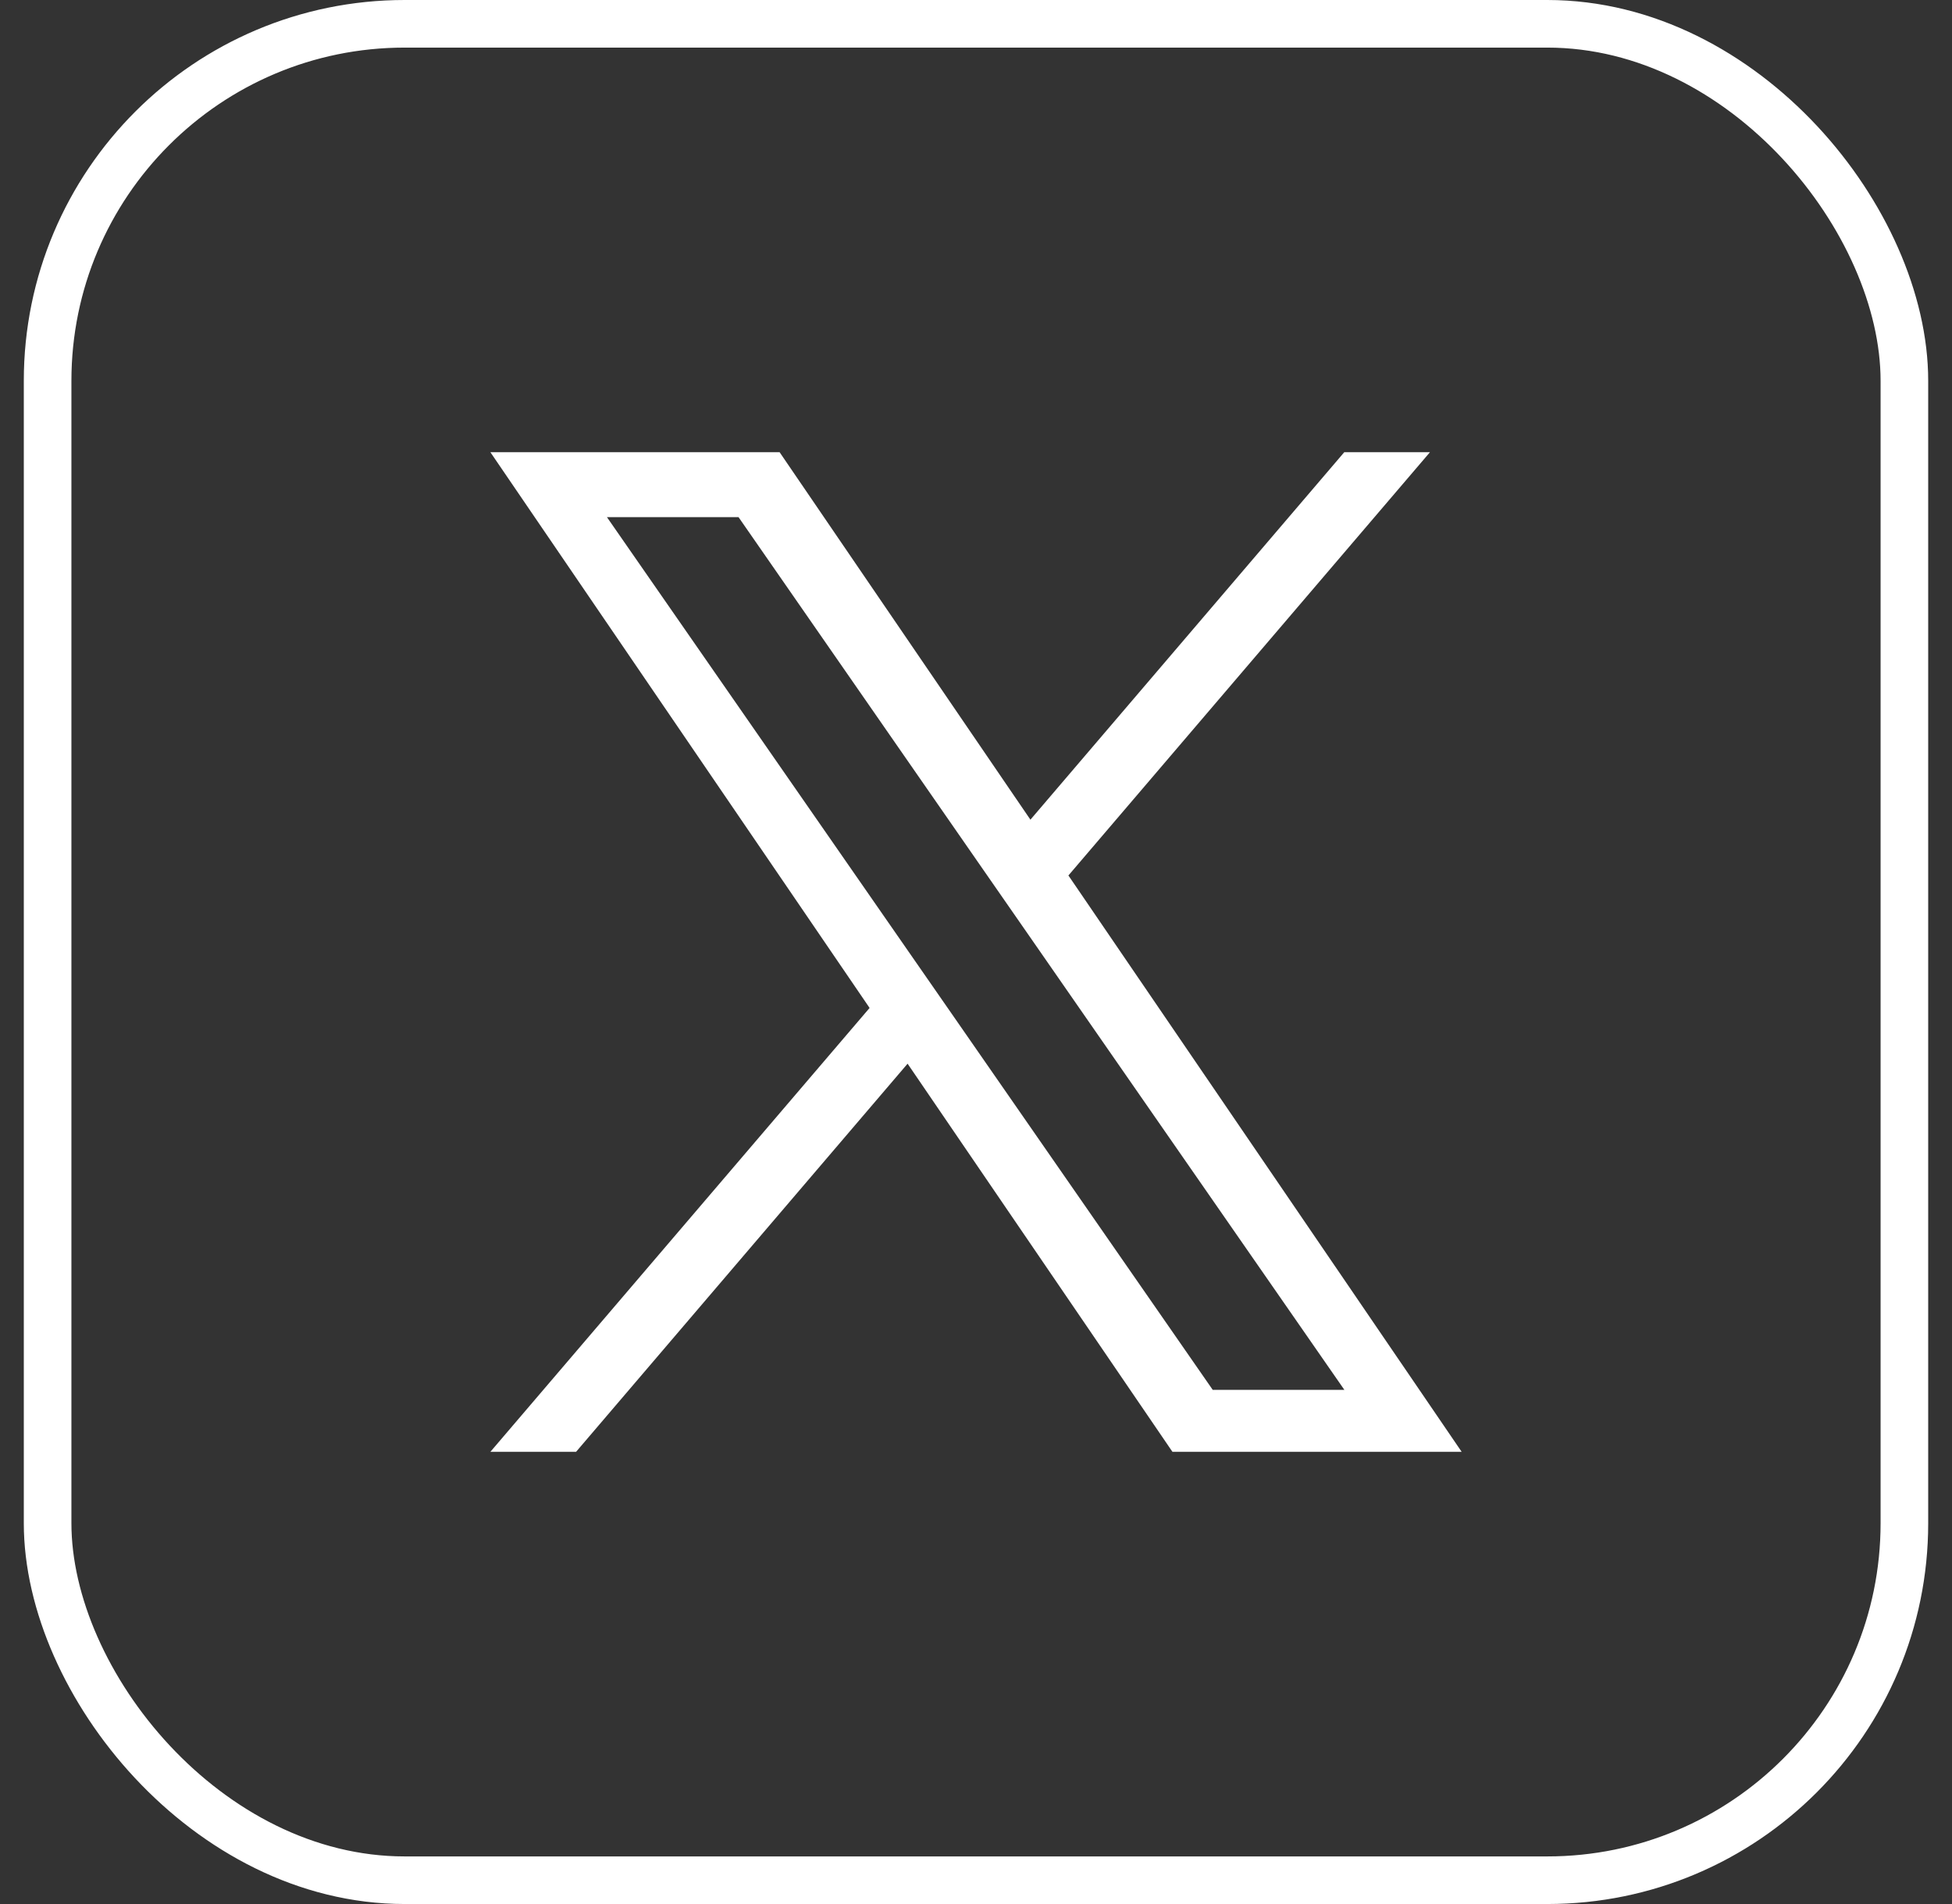
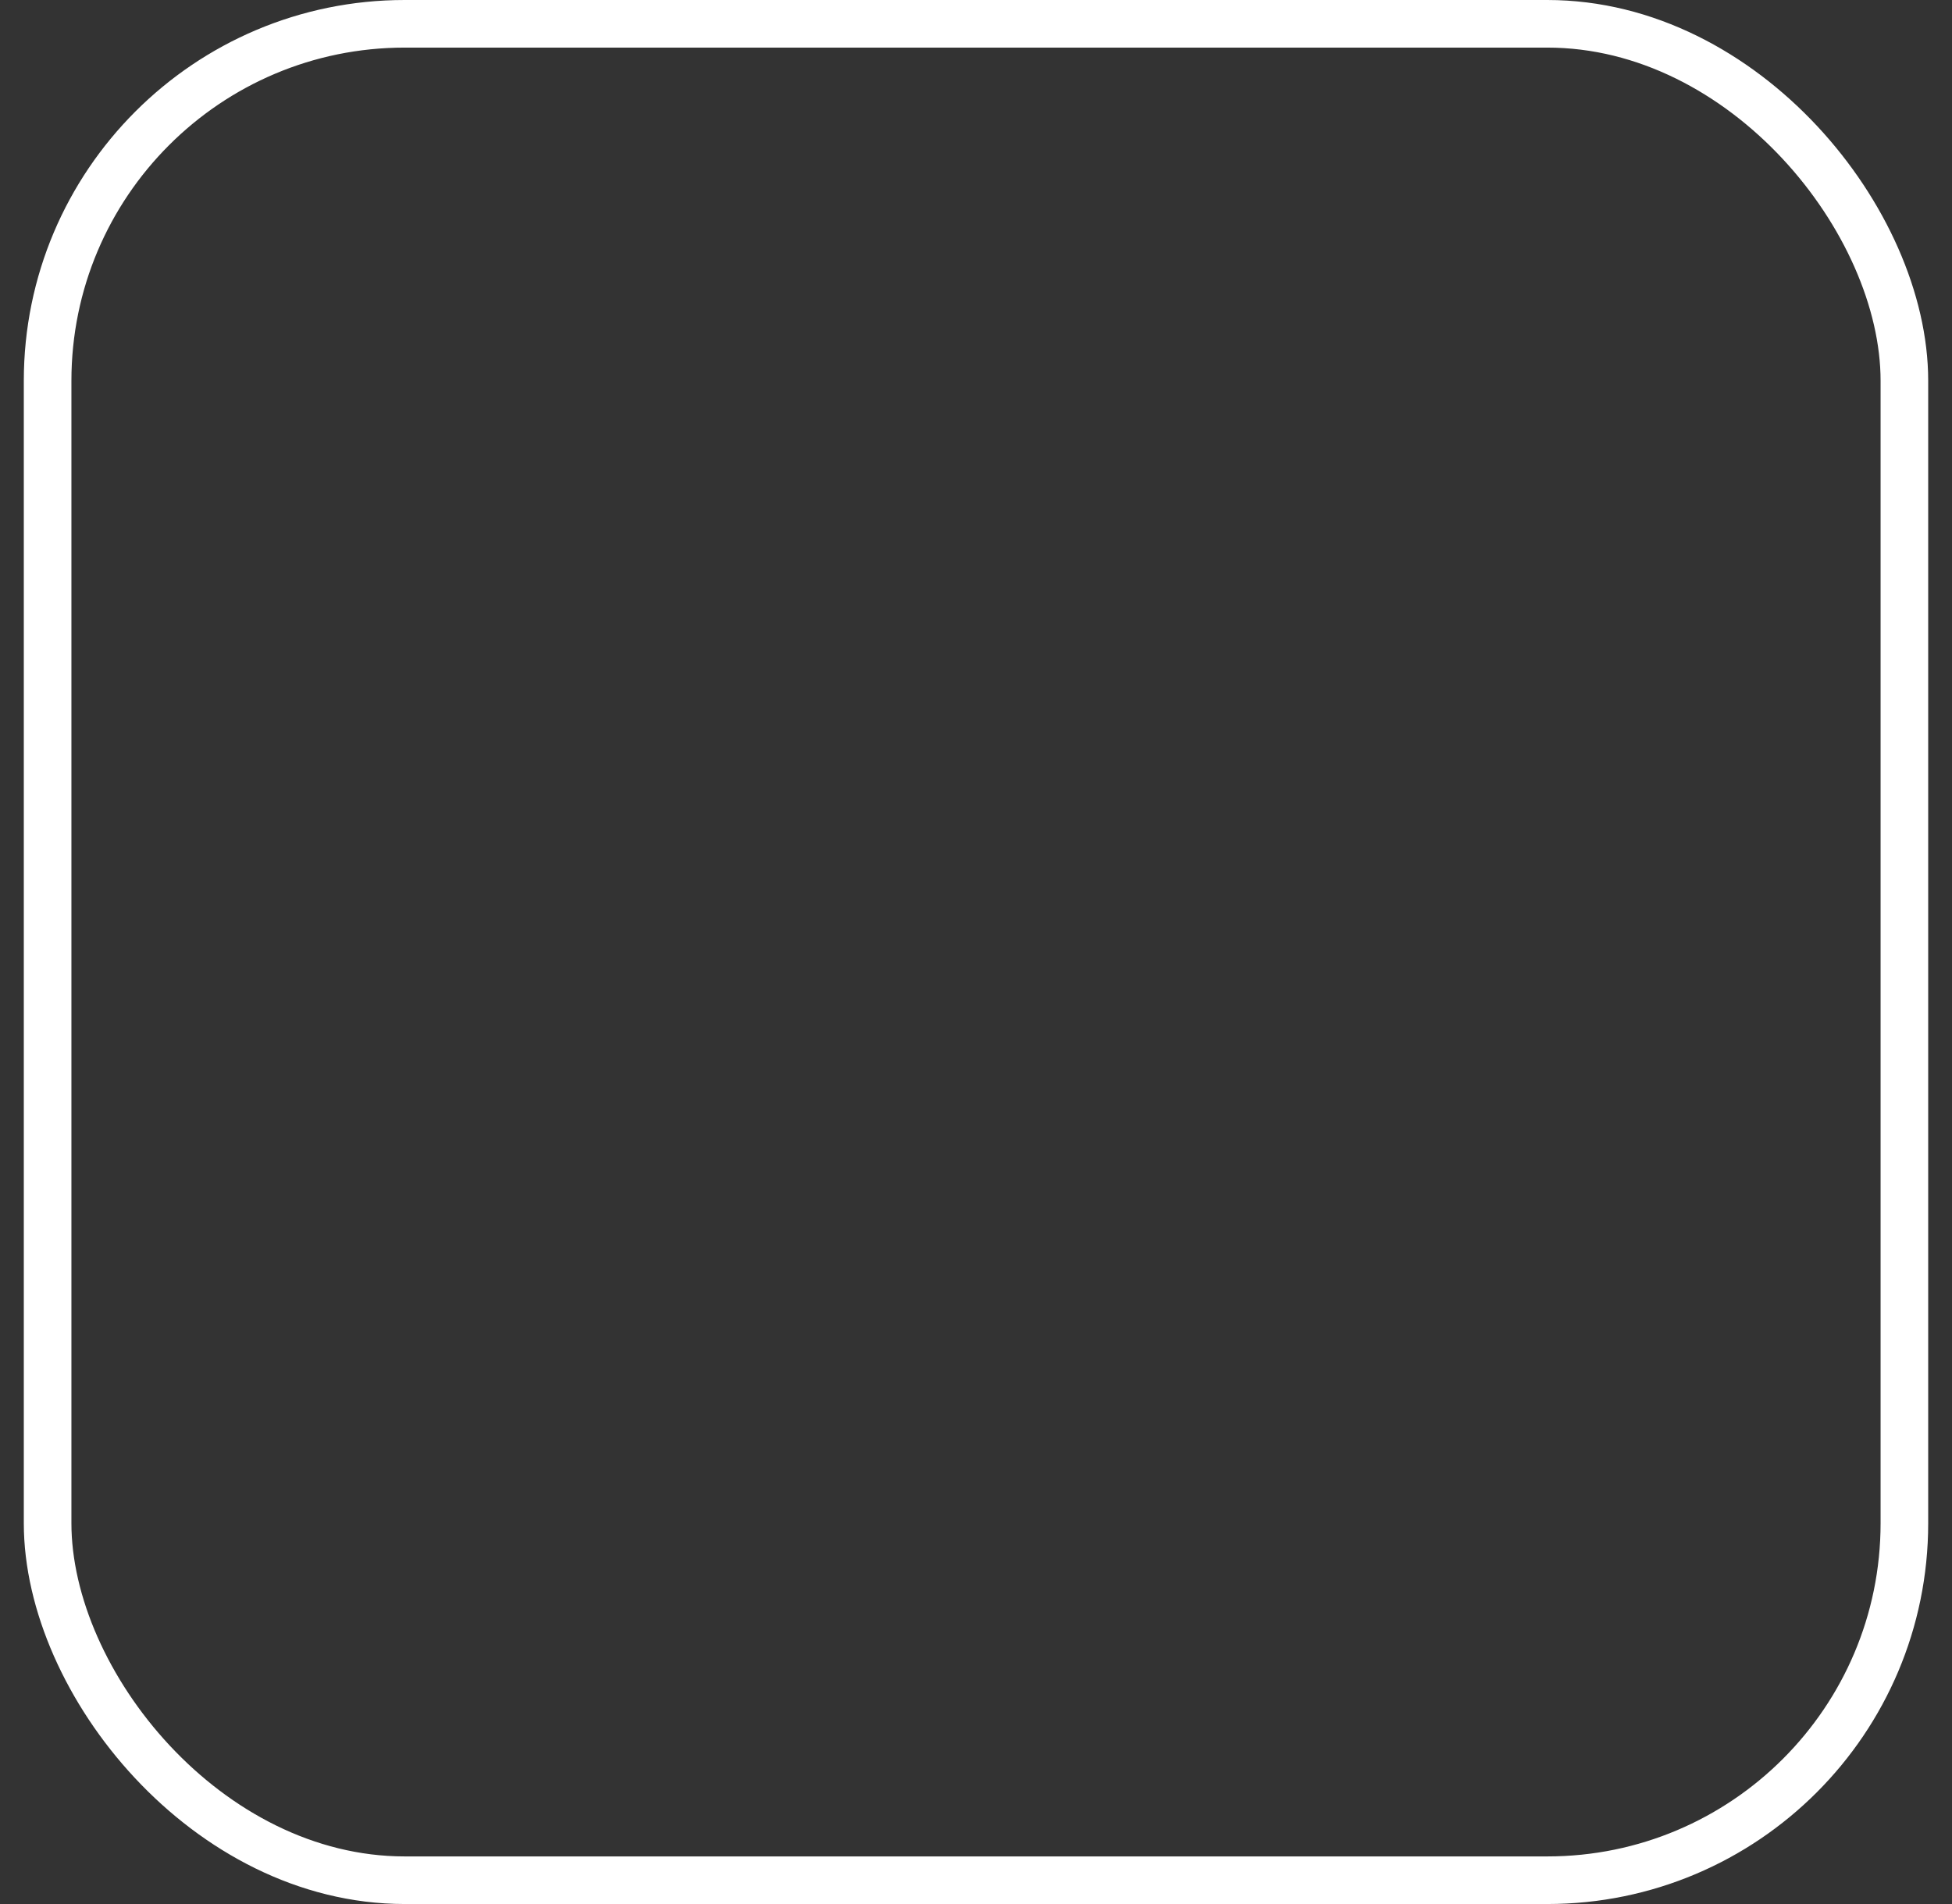
<svg xmlns="http://www.w3.org/2000/svg" width="41" height="40" viewBox="0 0 41 40" fill="none">
  <rect x="0" y="0" width="41" height="40" fill="#333333" stroke="none" />
  <rect x="1" y="0.5" width="39" height="39" rx="7.5" stroke="white" />
-   <path d="M22.441 18.392L30.035 9.5H28.235L21.643 17.22L16.375 9.5H10.3L18.265 21.175L10.3 30.5H12.1L19.063 22.346L24.626 30.5H30.701L22.441 18.392ZM19.976 21.277L19.169 20.115L12.748 10.864H15.512L20.693 18.33L21.5 19.492L28.237 29.198H25.472L19.976 21.277Z" fill="white" />
</svg>